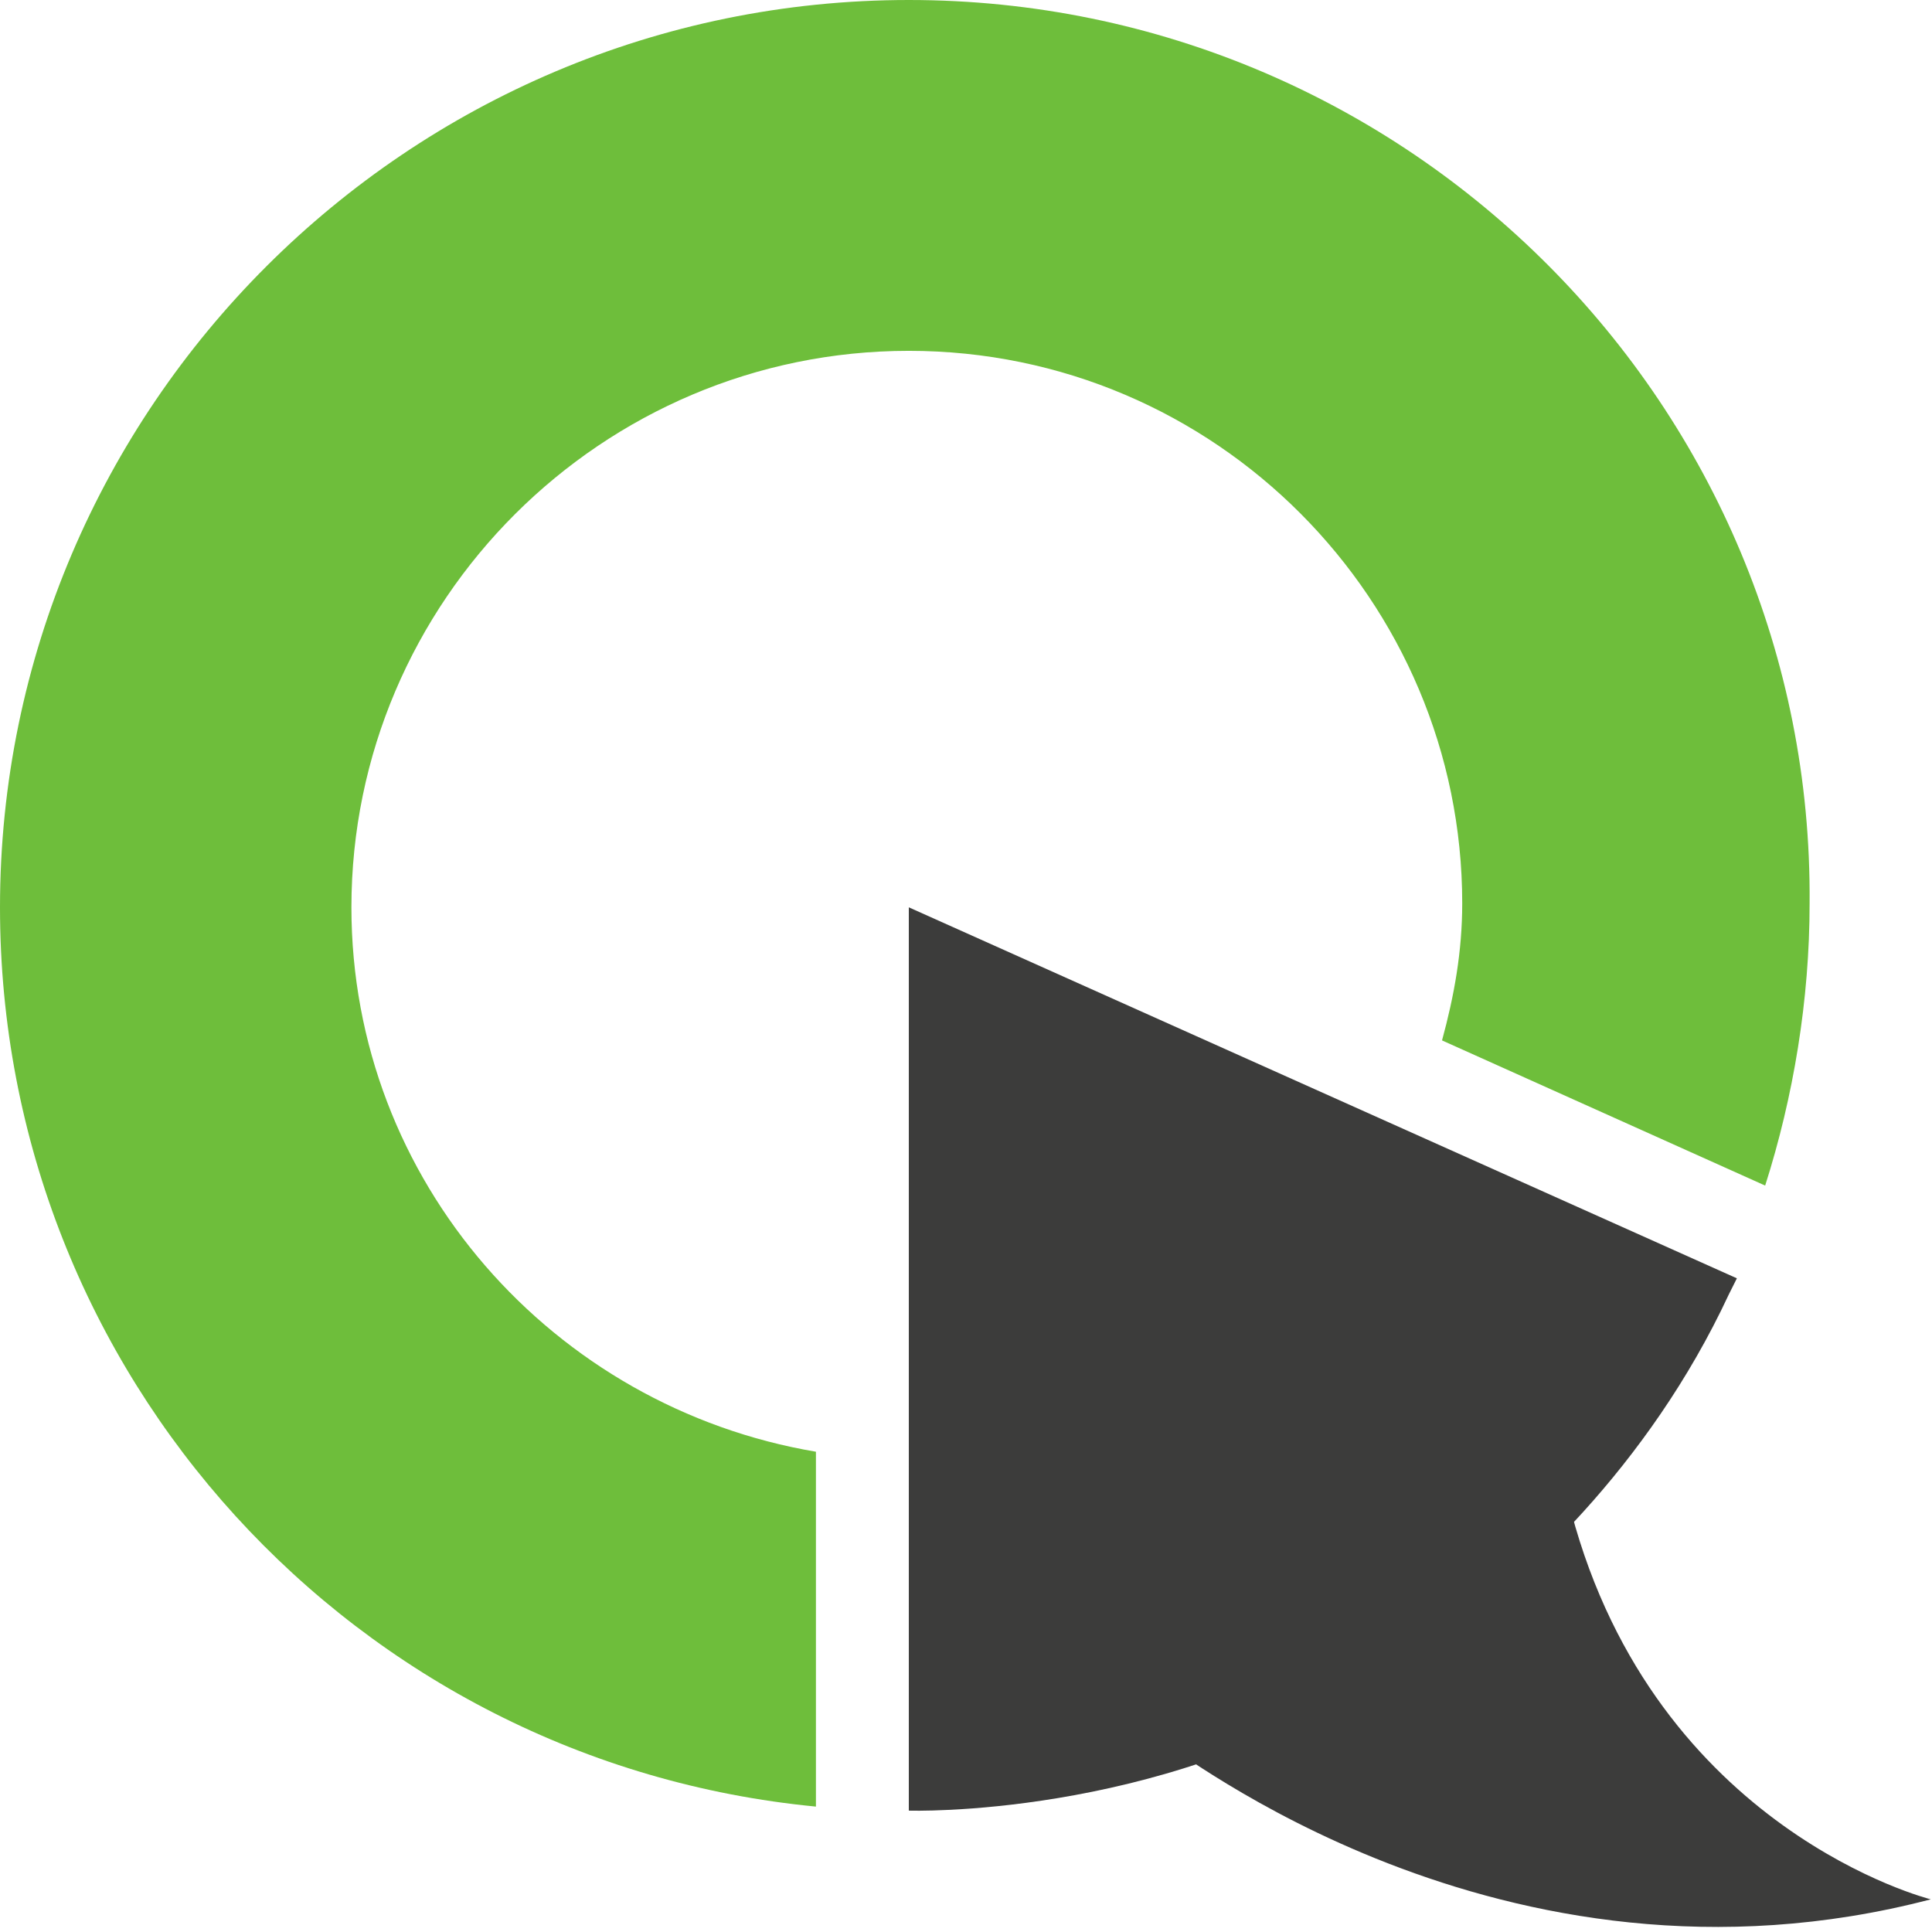
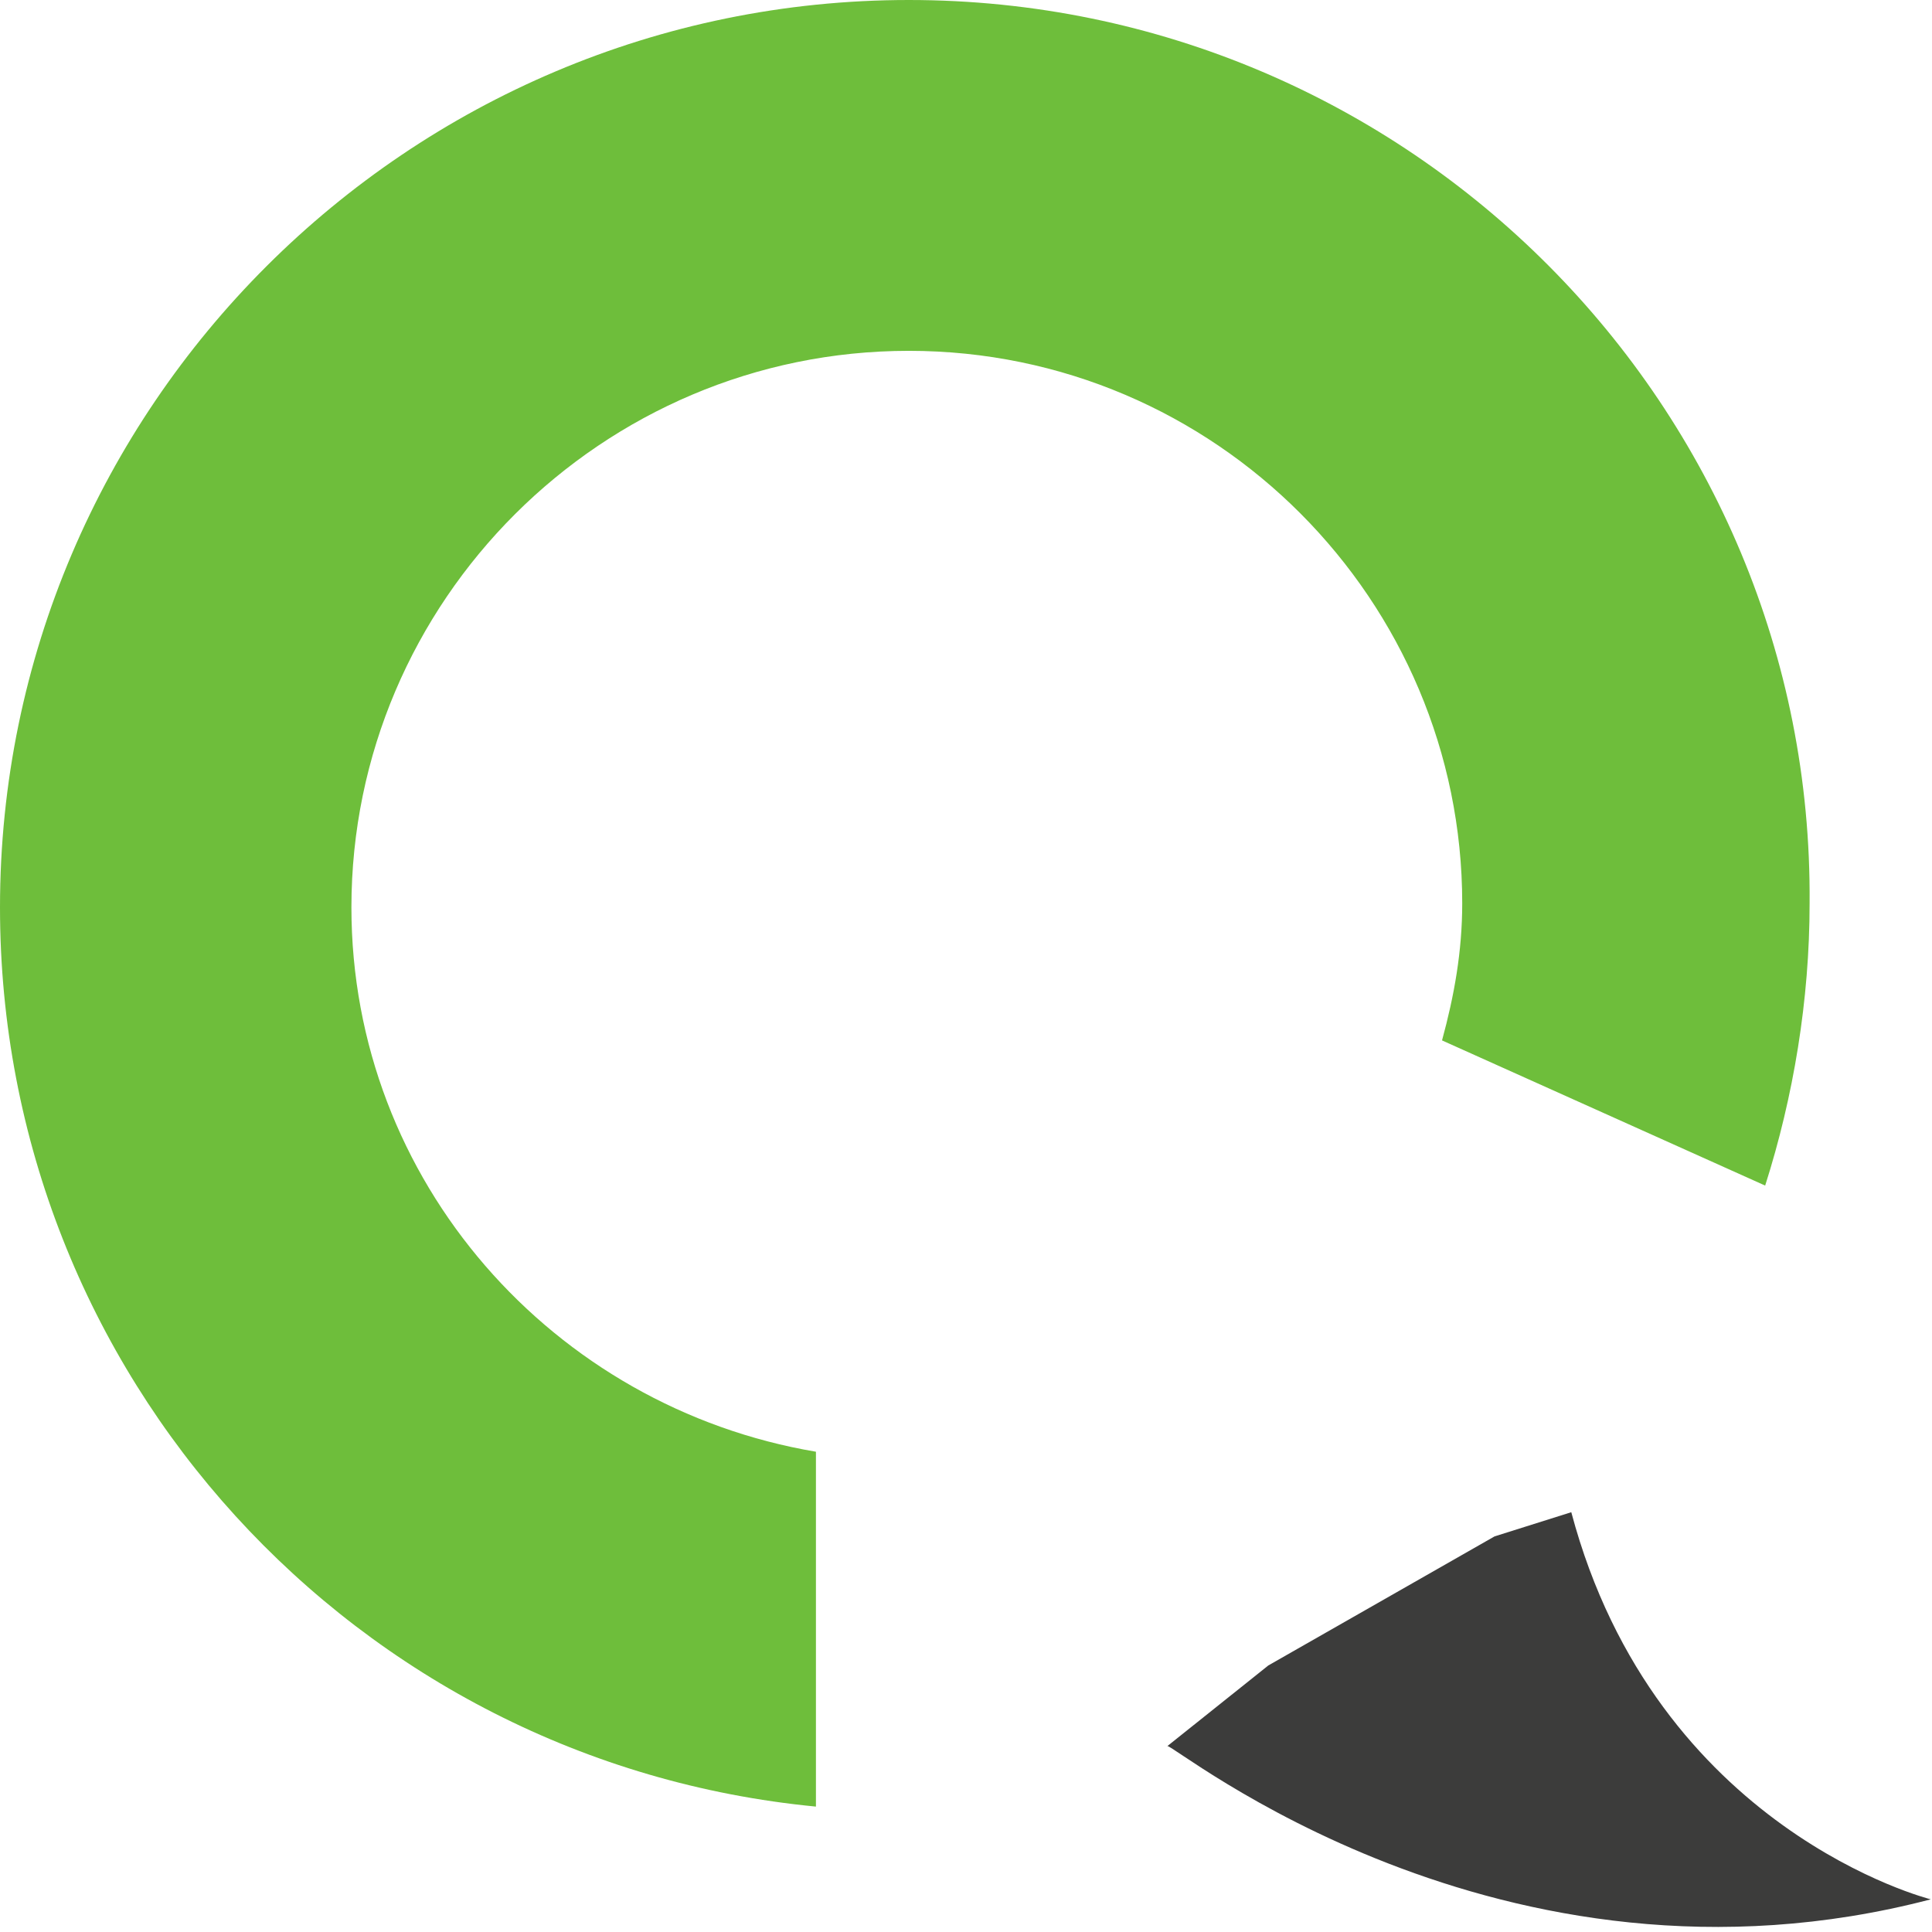
<svg xmlns="http://www.w3.org/2000/svg" width="373" height="373" viewBox="0 0 373 373" fill="none">
  <path d="M372.765 366.694C372.765 366.694 319.736 353.458 303.359 291.953L288.542 296.624L244.871 321.538L225.375 337.109C226.155 336.33 289.322 388.493 372.765 366.694Z" fill="#3C3C3B" />
-   <path d="M175.461 175.172V280.276V337.11V349.566C175.461 349.566 223.031 351.123 263.583 325.431C263.583 325.431 269.042 322.317 277.62 316.867C293.217 305.968 318.172 283.39 333.769 249.912C334.549 248.355 335.328 246.798 335.328 246.798L175.461 175.172Z" fill="#3C3C3B" />
  <path d="M175.464 67.734C234.732 67.734 282.303 116.003 282.303 174.394C282.303 183.737 280.743 192.301 278.404 200.865L340.791 228.893C346.25 211.765 349.369 193.08 349.369 174.394C350.149 78.633 272.165 0 175.464 0C78.764 0 0 78.633 0 175.173C0 265.484 68.626 340.225 157.528 348.789V280.277C106.838 271.713 67.846 228.114 67.846 175.173C67.846 116.003 116.196 67.734 175.464 67.734Z" fill="#6EBE3B" />
</svg>